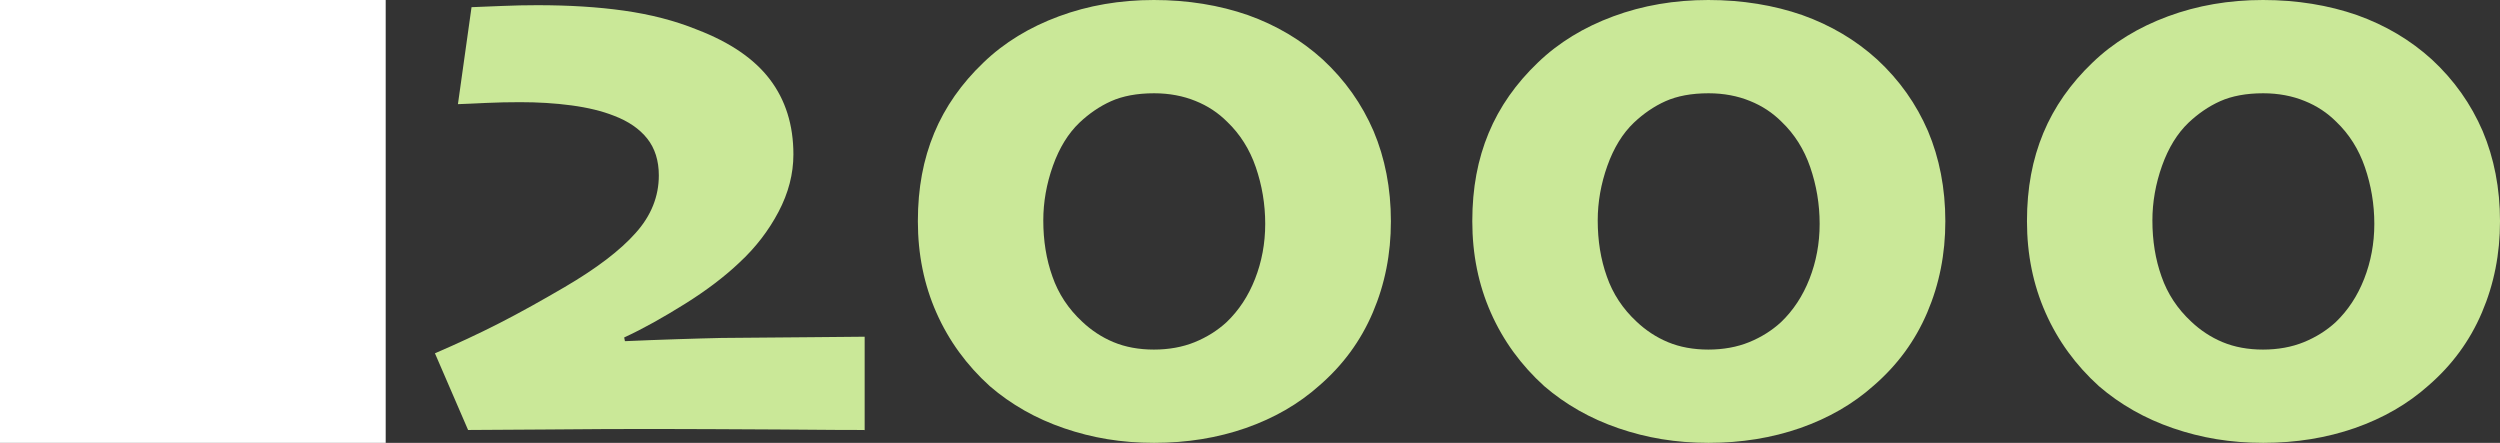
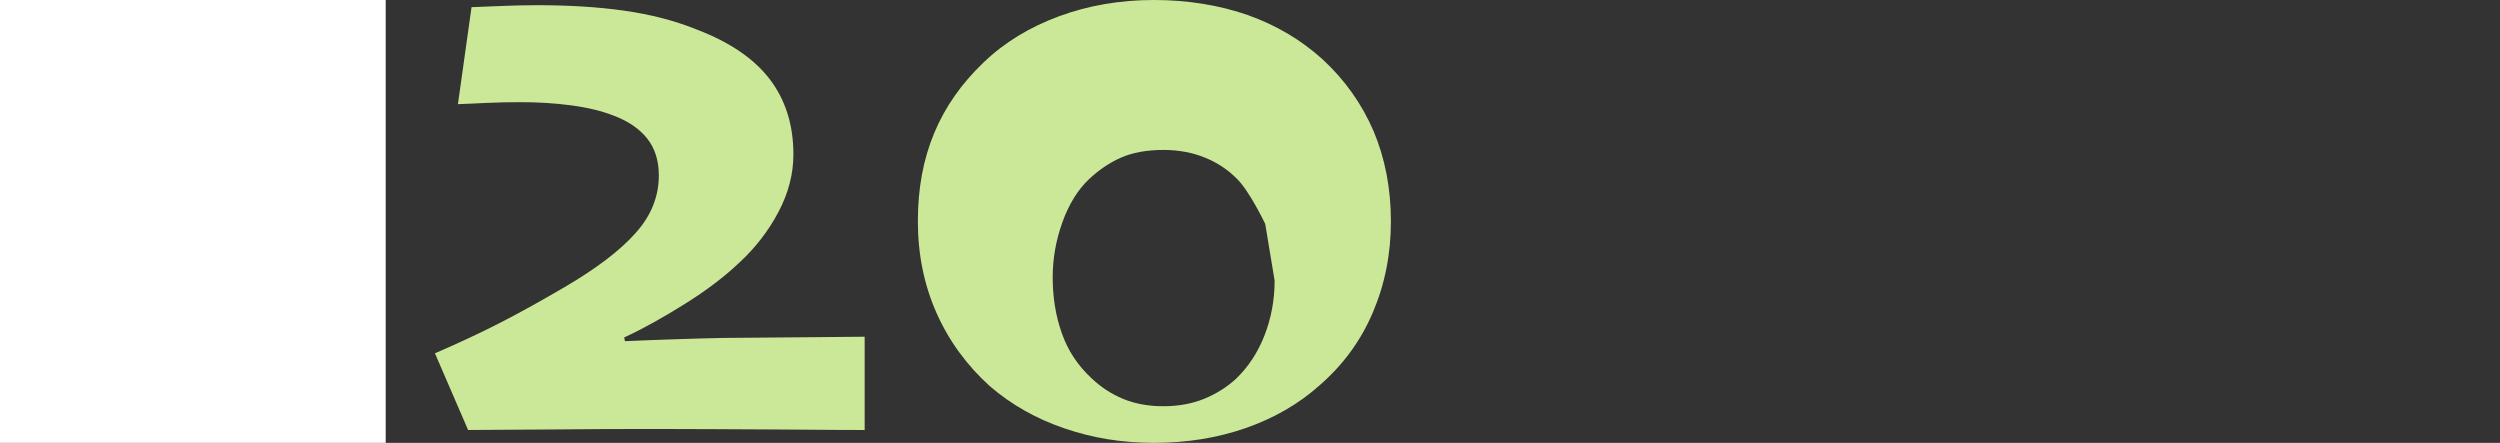
<svg xmlns="http://www.w3.org/2000/svg" id="_レイヤー_1" viewBox="0 0 101.05 17.9">
  <rect x="0" y="0" width="101.05" height="17.9" fill="#333333" stroke="none" />
  <defs>
    <style>.cls-1{fill:#cae898;}.cls-1,.cls-2{stroke-width:0px;}.cls-2{fill:#fff;}</style>
  </defs>
  <path class="cls-1" d="m34.94,17.38c-.27,0-1.42,0-3.46-.02-2.04-.01-3.63-.02-4.76-.02-1.33,0-2.86,0-4.6.02-1.74.01-2.81.02-3.2.02l-1.34-3.1c.86-.37,1.73-.77,2.61-1.22s1.75-.94,2.64-1.46c1.28-.75,2.24-1.48,2.86-2.18.63-.7.94-1.48.94-2.33,0-.6-.16-1.1-.47-1.49-.31-.39-.76-.7-1.34-.92-.48-.19-1.05-.33-1.72-.42-.67-.09-1.36-.13-2.08-.13-.46,0-.92.01-1.36.03-.44.02-.82.04-1.15.05l.55-3.92c.34-.01.76-.03,1.25-.05.49-.02.96-.03,1.41-.03,1.27,0,2.44.07,3.5.22s2.05.4,2.96.77c1.33.51,2.31,1.18,2.94,2.01s.95,1.84.95,3.03c0,.79-.2,1.56-.6,2.32s-.93,1.45-1.59,2.06c-.58.55-1.31,1.11-2.19,1.66s-1.7,1.01-2.46,1.36l.03.15c.73-.03,1.43-.06,2.11-.08.67-.02,1.27-.04,1.79-.05,1.2-.01,2.39-.02,3.59-.03,1.2-.01,1.93-.02,2.2-.02v3.79Z" />
-   <path class="cls-1" d="m56.22,8.95c0,1.31-.24,2.53-.73,3.68s-1.21,2.13-2.17,2.96c-.83.74-1.82,1.31-2.96,1.71-1.15.4-2.38.6-3.71.6s-2.5-.2-3.64-.59c-1.14-.39-2.14-.96-3-1.7-.94-.85-1.66-1.84-2.16-2.97s-.75-2.36-.75-3.7.22-2.5.66-3.56c.44-1.06,1.11-2.01,1.99-2.85.84-.81,1.86-1.43,3.05-1.87,1.19-.44,2.47-.66,3.84-.66s2.65.21,3.8.61c1.15.41,2.16,1.01,3.02,1.79.91.84,1.59,1.81,2.06,2.9.46,1.09.7,2.31.7,3.64Zm-5.08.1c0-.8-.13-1.56-.38-2.29s-.64-1.34-1.15-1.83c-.37-.37-.79-.65-1.29-.85-.49-.2-1.05-.31-1.67-.31-.69,0-1.27.11-1.74.32s-.9.51-1.28.87c-.45.43-.81,1.01-1.07,1.74-.26.73-.39,1.47-.39,2.21,0,.82.12,1.57.37,2.27.24.69.64,1.3,1.2,1.82.37.35.79.63,1.27.83.48.2,1.03.3,1.63.3s1.16-.1,1.65-.3c.49-.2.92-.47,1.29-.81.5-.48.88-1.06,1.15-1.75.27-.69.41-1.43.41-2.22Z" />
-   <path class="cls-1" d="m78.63,8.95c0,1.31-.24,2.53-.73,3.68s-1.21,2.13-2.17,2.96c-.83.74-1.82,1.31-2.96,1.71-1.15.4-2.38.6-3.71.6s-2.5-.2-3.64-.59c-1.14-.39-2.14-.96-3-1.7-.94-.85-1.66-1.84-2.16-2.97s-.75-2.36-.75-3.7.22-2.5.66-3.56c.44-1.06,1.11-2.01,1.99-2.85.84-.81,1.86-1.43,3.05-1.87,1.19-.44,2.47-.66,3.84-.66s2.65.21,3.8.61c1.15.41,2.16,1.01,3.02,1.79.91.84,1.59,1.81,2.06,2.9.46,1.09.7,2.31.7,3.64Zm-5.08.1c0-.8-.13-1.56-.38-2.29s-.64-1.34-1.15-1.83c-.37-.37-.79-.65-1.29-.85-.49-.2-1.05-.31-1.67-.31-.69,0-1.27.11-1.74.32s-.9.51-1.28.87c-.45.43-.81,1.01-1.07,1.74-.26.73-.39,1.47-.39,2.21,0,.82.12,1.57.37,2.27.24.69.64,1.3,1.2,1.82.37.35.79.63,1.27.83.48.2,1.03.3,1.63.3s1.16-.1,1.65-.3c.49-.2.92-.47,1.29-.81.5-.48.88-1.06,1.15-1.75.27-.69.41-1.43.41-2.22Z" />
-   <path class="cls-1" d="m101.05,8.95c0,1.31-.24,2.53-.73,3.68s-1.21,2.13-2.17,2.96c-.83.74-1.82,1.31-2.96,1.71-1.15.4-2.38.6-3.71.6s-2.5-.2-3.64-.59c-1.14-.39-2.14-.96-3-1.7-.94-.85-1.66-1.84-2.16-2.97s-.75-2.36-.75-3.7.22-2.5.66-3.56c.44-1.06,1.11-2.01,1.99-2.85.84-.81,1.86-1.43,3.05-1.87,1.19-.44,2.47-.66,3.84-.66s2.65.21,3.8.61c1.15.41,2.16,1.01,3.02,1.79.91.84,1.59,1.81,2.06,2.9.46,1.09.7,2.31.7,3.64Zm-5.08.1c0-.8-.13-1.56-.38-2.29s-.64-1.34-1.15-1.83c-.37-.37-.79-.65-1.29-.85-.49-.2-1.05-.31-1.67-.31-.69,0-1.27.11-1.74.32s-.9.51-1.28.87c-.45.43-.81,1.01-1.07,1.74-.26.73-.39,1.47-.39,2.21,0,.82.12,1.57.37,2.27.24.69.64,1.3,1.2,1.82.37.35.79.63,1.27.83.48.2,1.03.3,1.63.3s1.16-.1,1.65-.3c.49-.2.92-.47,1.29-.81.5-.48.88-1.06,1.15-1.75.27-.69.41-1.43.41-2.22Z" />
+   <path class="cls-1" d="m56.22,8.95c0,1.31-.24,2.53-.73,3.68s-1.21,2.13-2.17,2.96c-.83.74-1.82,1.31-2.96,1.71-1.15.4-2.38.6-3.71.6s-2.5-.2-3.64-.59c-1.14-.39-2.14-.96-3-1.7-.94-.85-1.66-1.84-2.16-2.97s-.75-2.36-.75-3.7.22-2.5.66-3.56c.44-1.06,1.11-2.01,1.99-2.85.84-.81,1.86-1.43,3.05-1.87,1.19-.44,2.47-.66,3.84-.66s2.65.21,3.8.61c1.15.41,2.16,1.01,3.02,1.79.91.84,1.59,1.81,2.06,2.9.46,1.09.7,2.31.7,3.64Zm-5.08.1s-.64-1.34-1.15-1.83c-.37-.37-.79-.65-1.29-.85-.49-.2-1.05-.31-1.67-.31-.69,0-1.27.11-1.74.32s-.9.51-1.28.87c-.45.43-.81,1.01-1.07,1.74-.26.73-.39,1.47-.39,2.21,0,.82.12,1.57.37,2.27.24.69.64,1.3,1.2,1.82.37.35.79.63,1.27.83.48.2,1.03.3,1.63.3s1.16-.1,1.65-.3c.49-.2.92-.47,1.29-.81.5-.48.88-1.06,1.15-1.75.27-.69.41-1.43.41-2.22Z" />
  <rect class="cls-2" width="15.59" height="17.9" />
</svg>